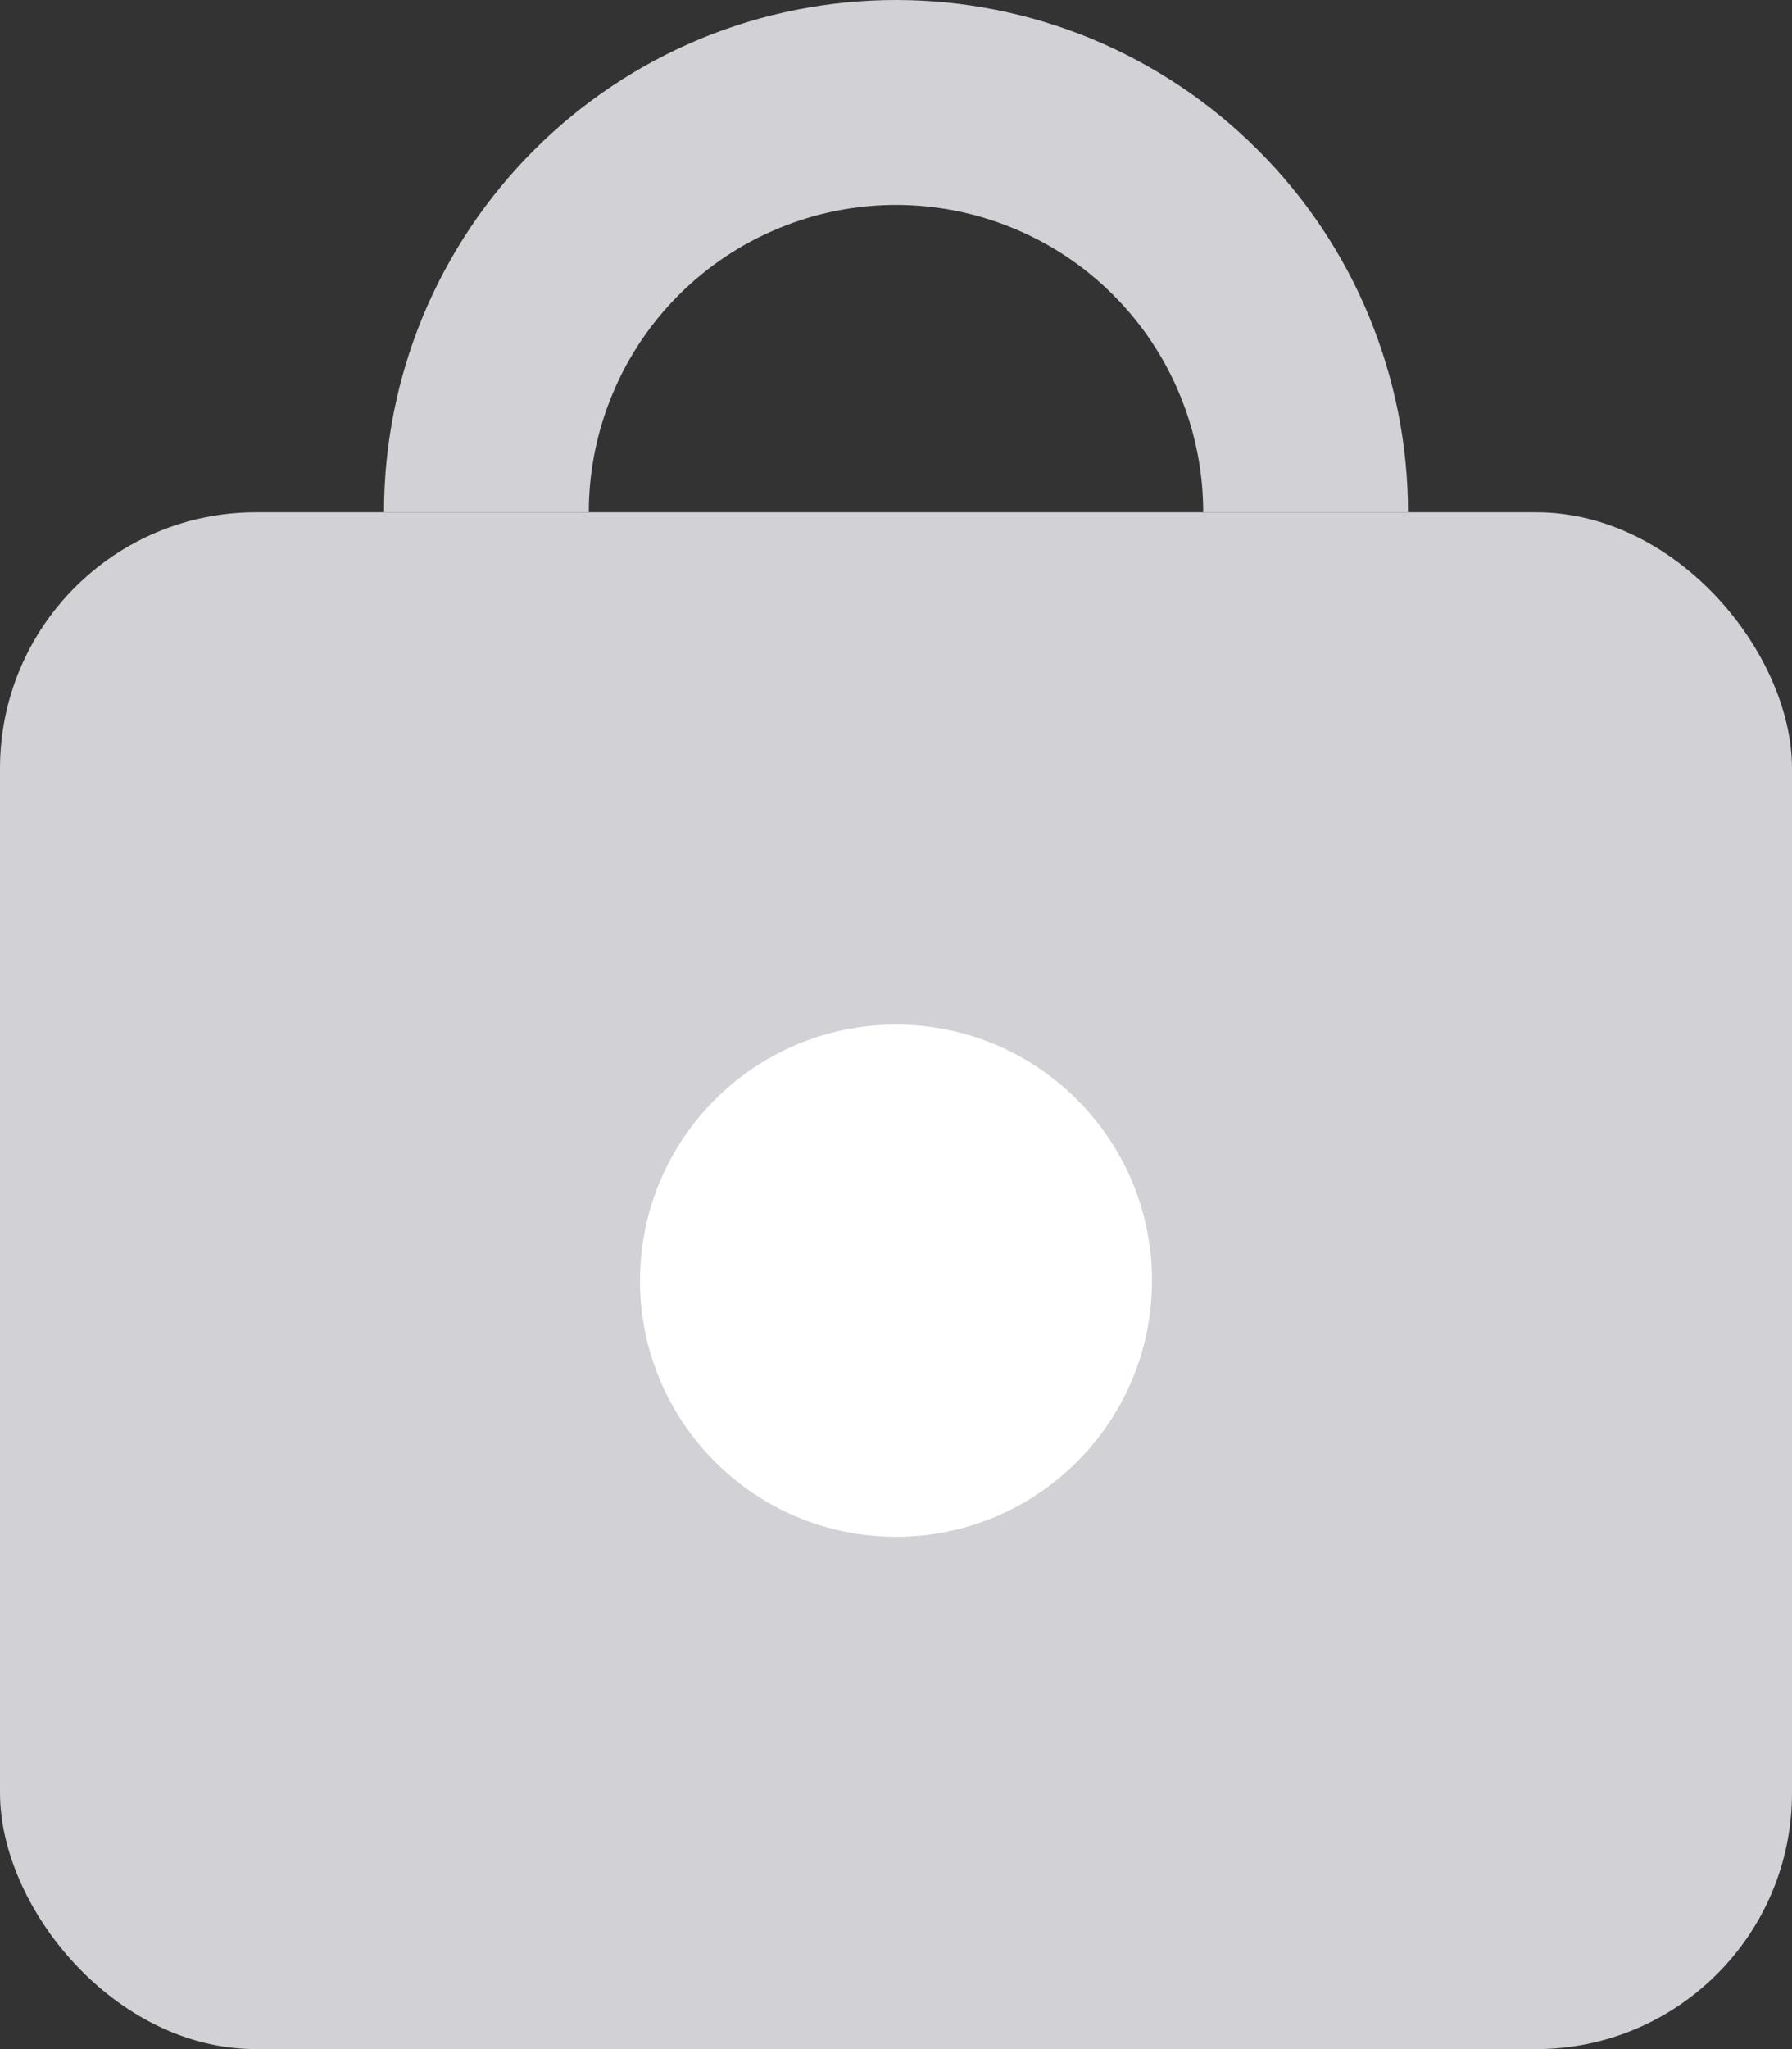
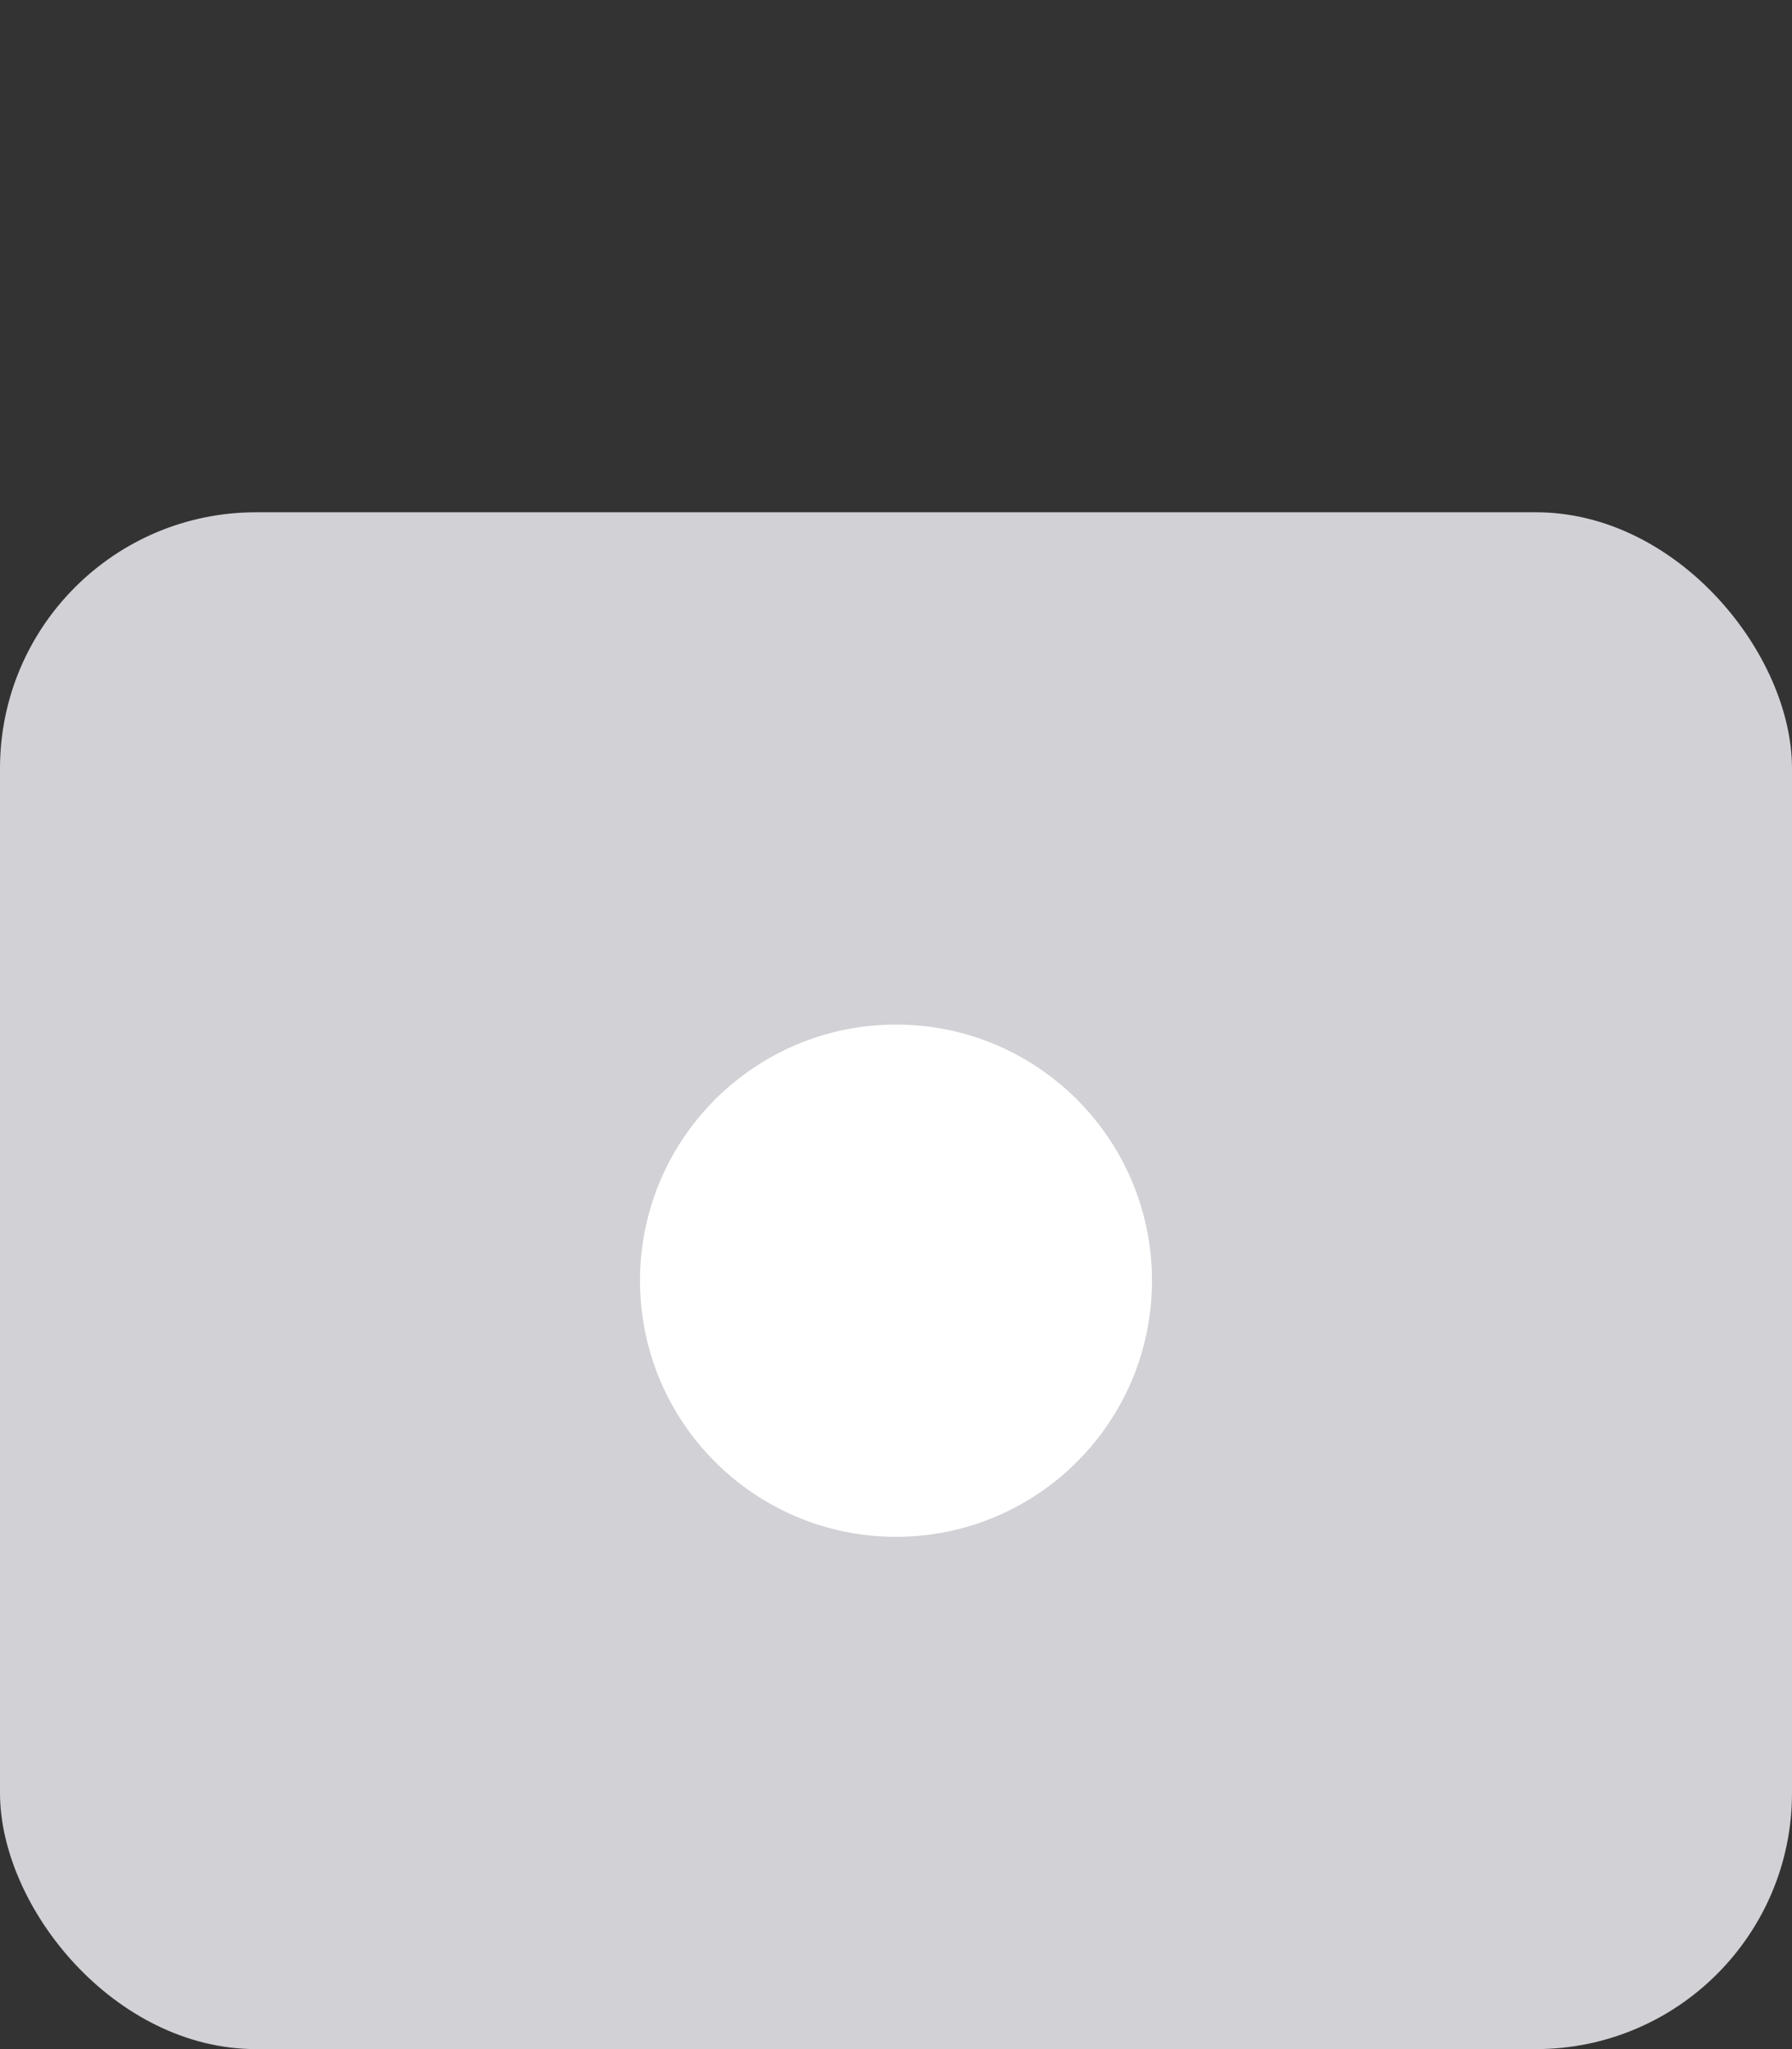
<svg xmlns="http://www.w3.org/2000/svg" width="14" height="16" viewBox="0 0 14 16" fill="none">
  <rect x="0" y="0" width="14" height="16" fill="#333333" stroke="none" />
  <rect y="4" width="14" height="12" rx="2" fill="#D1D1D6" />
  <circle cx="7" cy="10" r="2" fill="white" />
-   <path d="M11 4C11 3.475 10.896 2.955 10.695 2.469C10.495 1.984 10.2 1.543 9.828 1.172C9.457 0.8 9.016 0.506 8.531 0.304C8.045 0.103 7.525 -2.2961e-08 7 0C6.475 2.2961e-08 5.955 0.103 5.469 0.304C4.984 0.506 4.543 0.8 4.172 1.172C3.8 1.543 3.506 1.984 3.304 2.469C3.103 2.955 3 3.475 3 4L4.6 4C4.6 3.685 4.662 3.373 4.783 3.082C4.903 2.79 5.08 2.526 5.303 2.303C5.526 2.08 5.79 1.903 6.082 1.783C6.373 1.662 6.685 1.6 7 1.6C7.315 1.6 7.627 1.662 7.918 1.783C8.21 1.903 8.474 2.08 8.697 2.303C8.92 2.526 9.097 2.79 9.217 3.082C9.338 3.373 9.4 3.685 9.4 4H11Z" fill="#D1D1D6" />
</svg>